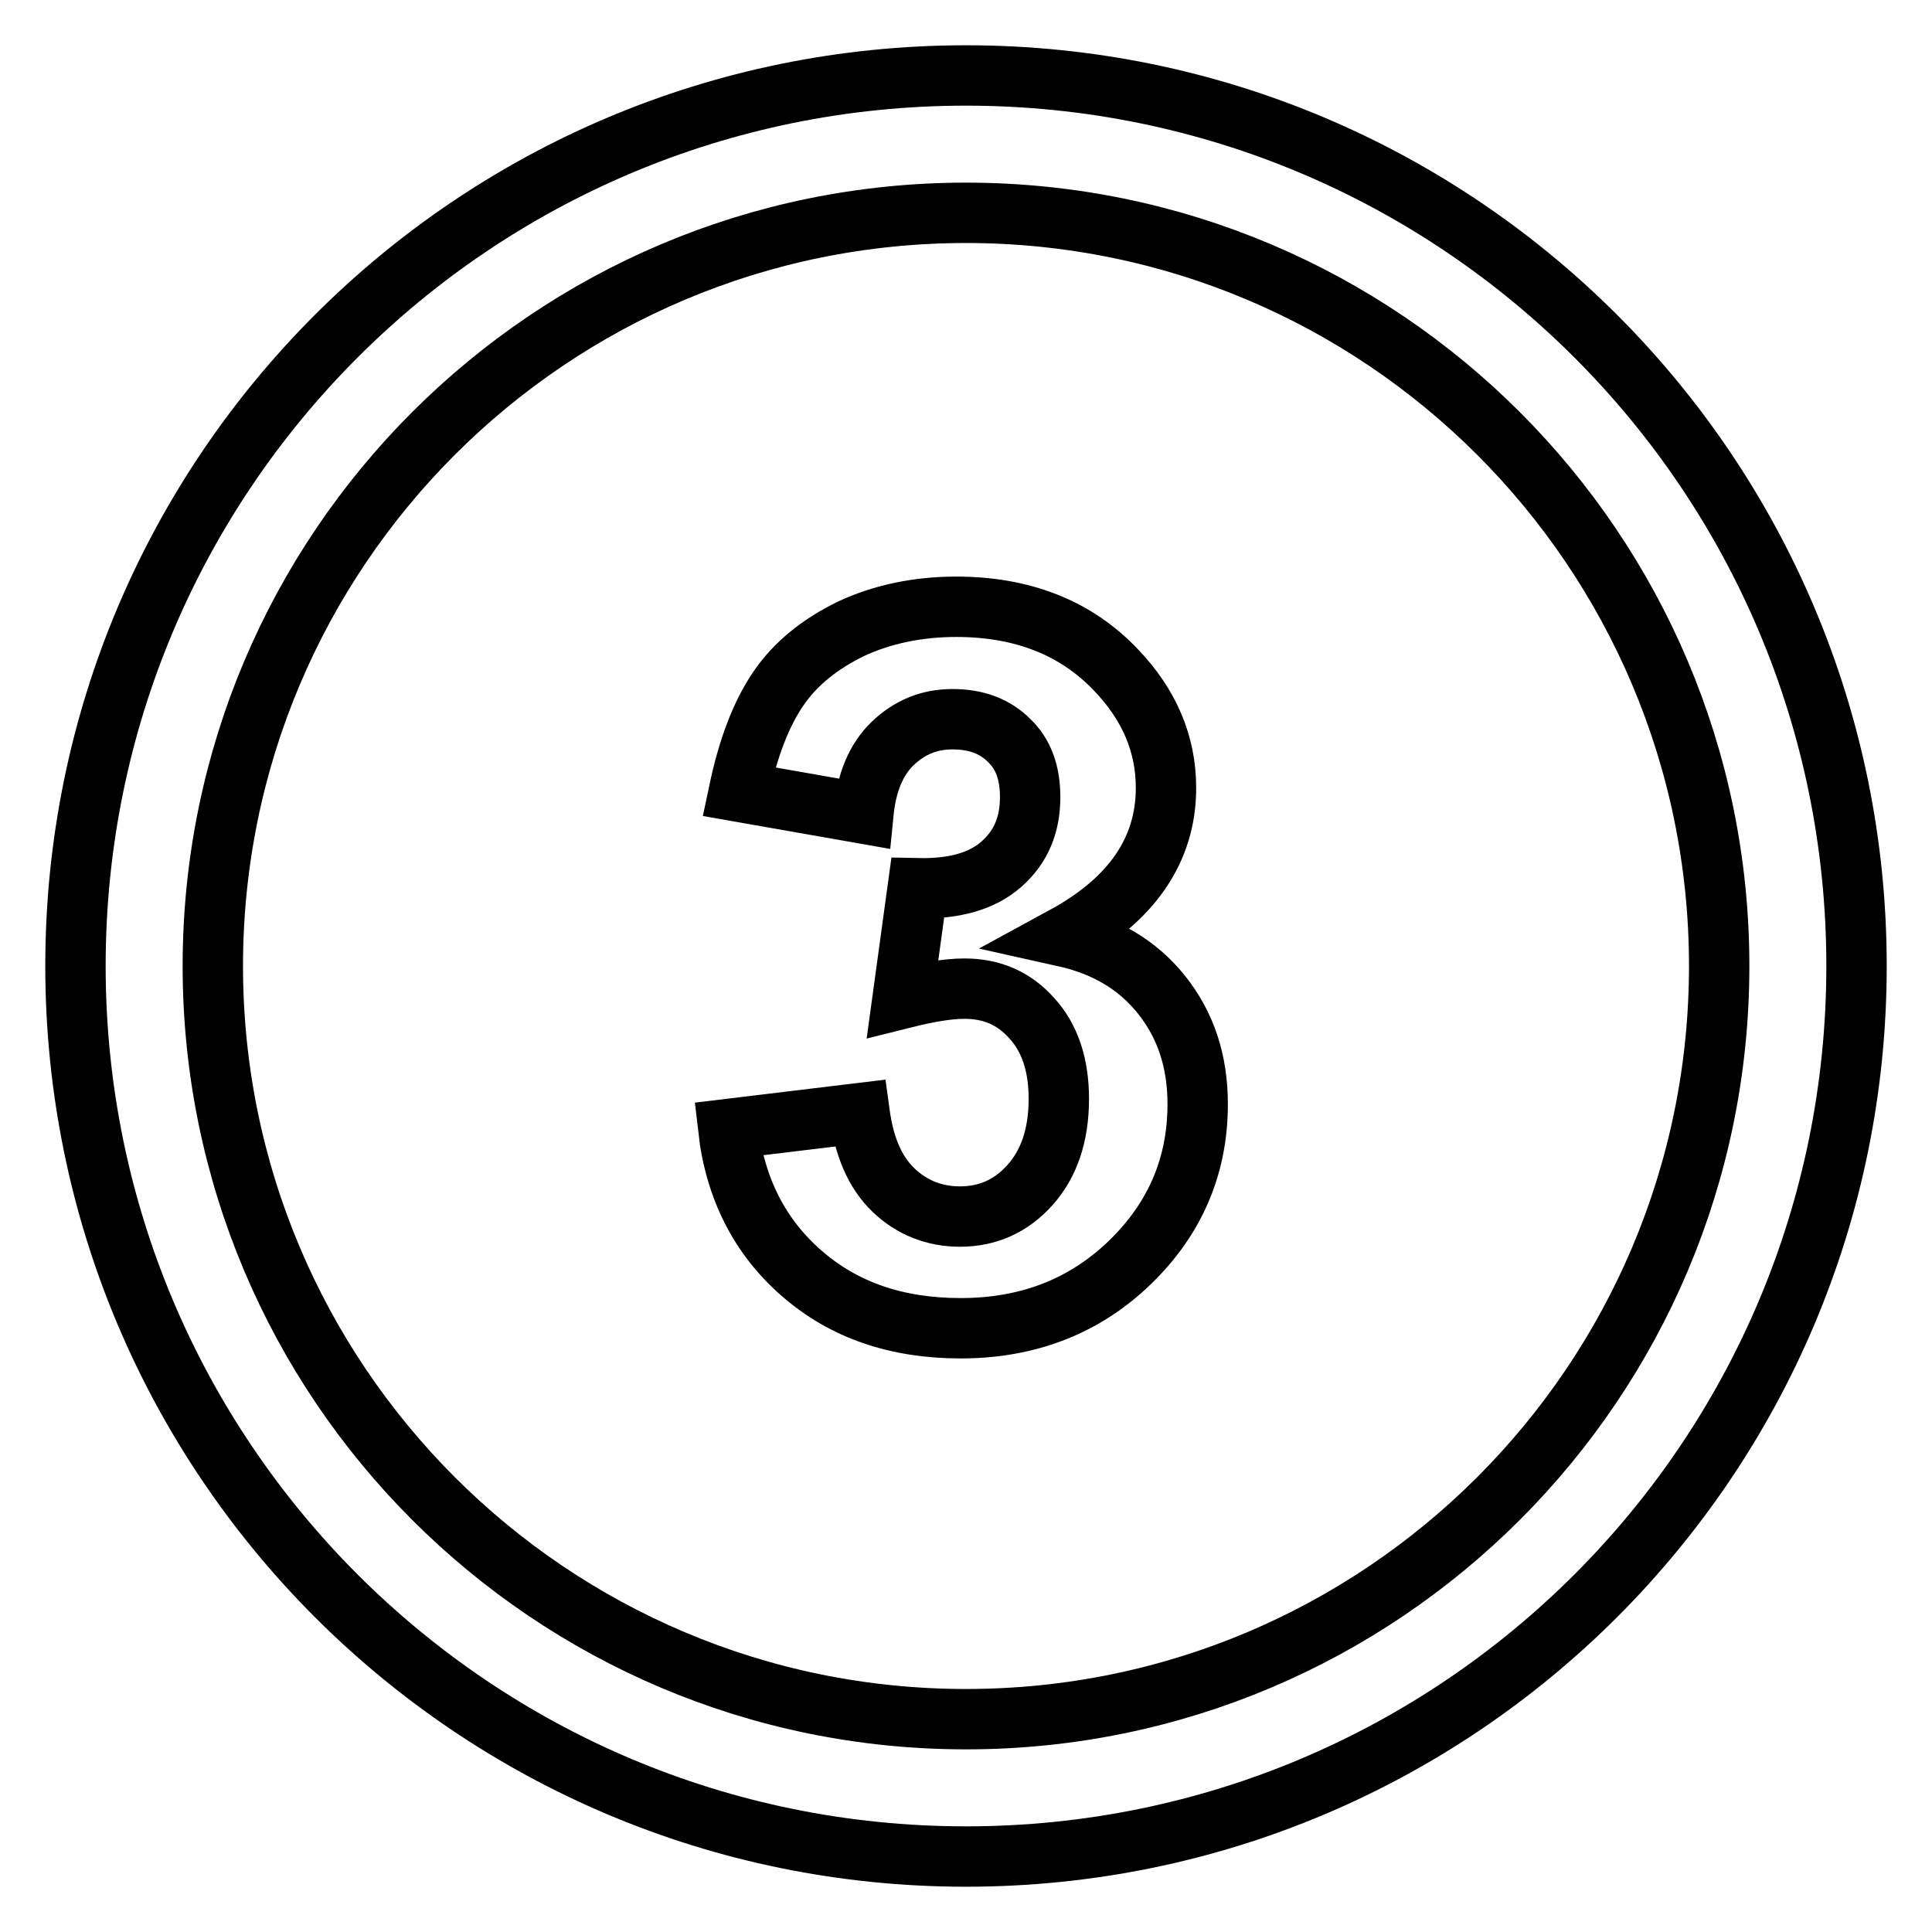
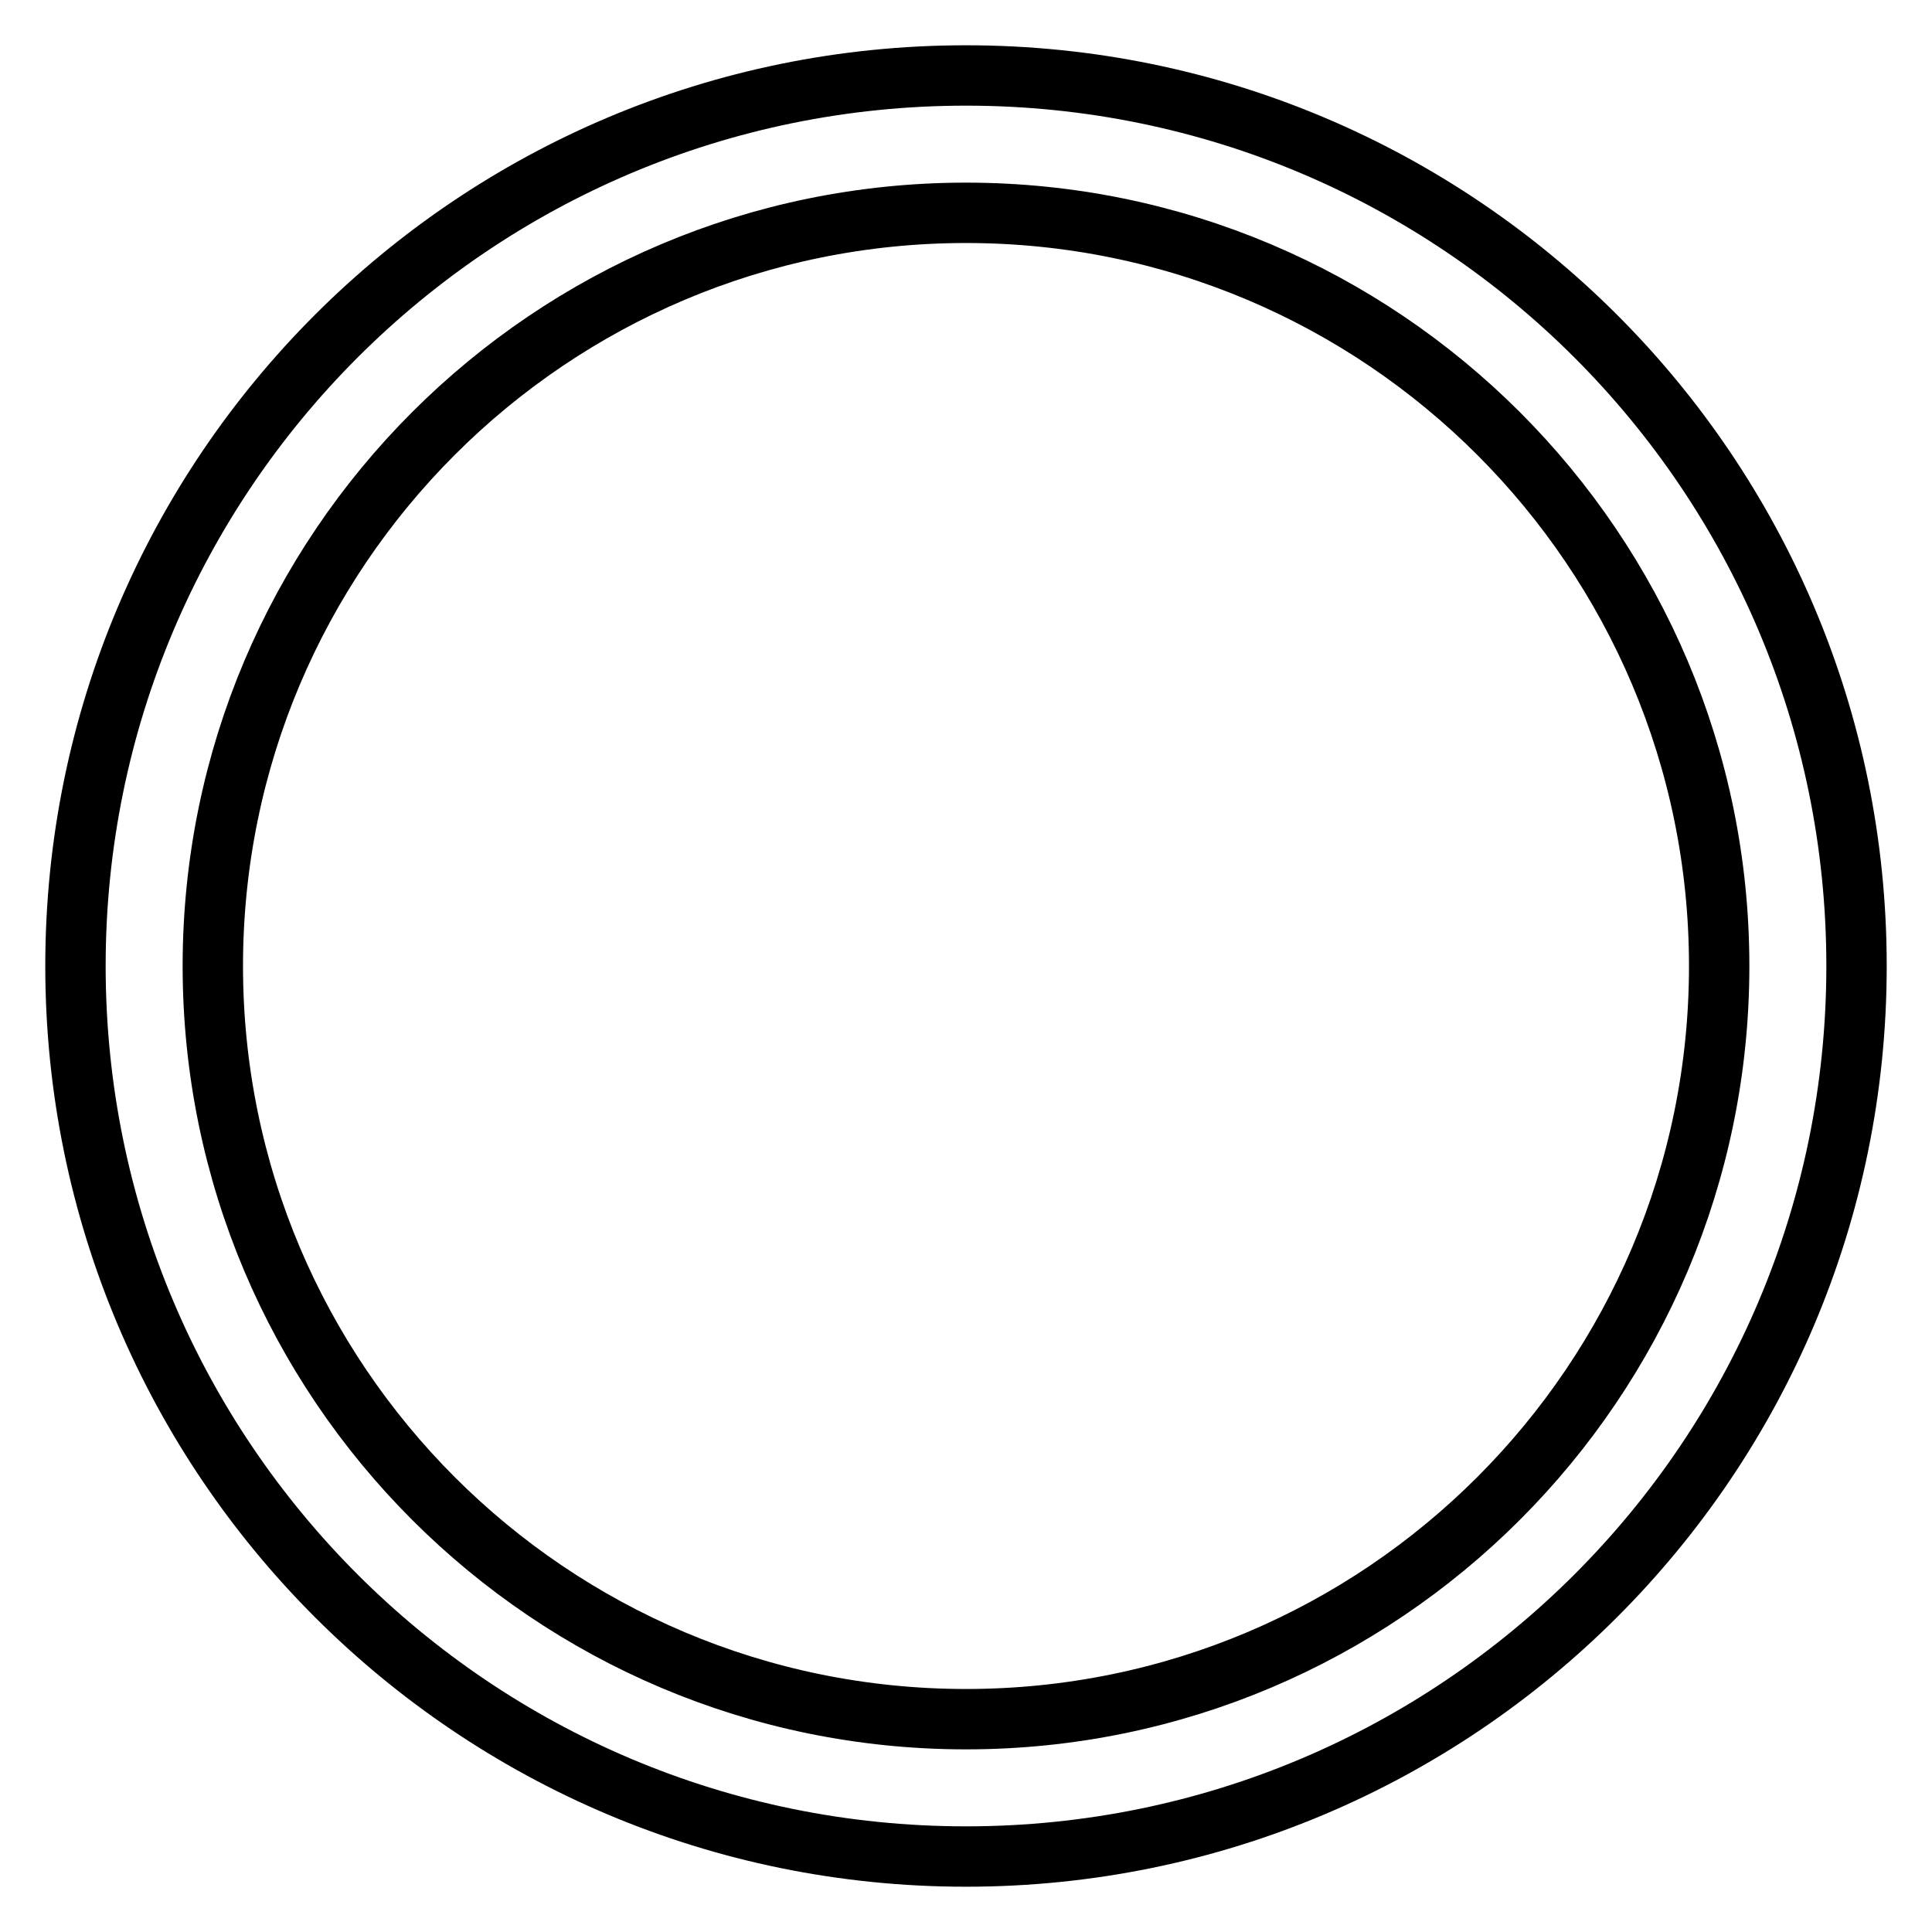
<svg xmlns="http://www.w3.org/2000/svg" version="1.1" x="0px" y="0px" viewBox="0 0 256 256" enable-background="new 0 0 256 256" xml:space="preserve">
  <g>
    <g>
-       <path stroke-width="8" fill-opacity="0" stroke="#000000" d="M96.5,149.6l17.4-2.1c0.6,4.4,2,7.8,4.5,10.2c2.4,2.3,5.4,3.5,8.8,3.5c3.7,0,6.8-1.4,9.3-4.2c2.5-2.8,3.8-6.6,3.8-11.4c0-4.5-1.2-8.1-3.6-10.7c-2.4-2.7-5.4-3.9-8.9-3.9c-2.3,0-5,0.5-8.2,1.3l2-14.6c4.8,0.1,8.5-0.9,11.1-3.2s3.8-5.2,3.8-8.9c0-3.2-0.9-5.7-2.8-7.5c-1.9-1.9-4.4-2.8-7.5-2.8c-3.1,0-5.7,1.1-7.9,3.2c-2.2,2.1-3.5,5.2-3.9,9.3l-16.5-2.9c1.2-5.7,2.9-10.2,5.2-13.6c2.3-3.4,5.6-6,9.7-8c4.1-1.9,8.8-2.9,13.9-2.9c8.8,0,15.9,2.8,21.2,8.4c4.4,4.6,6.6,9.8,6.6,15.6c0,8.2-4.5,14.8-13.5,19.7c5.4,1.2,9.7,3.7,12.9,7.7c3.2,4,4.8,8.8,4.8,14.5c0,8.2-3,15.2-9,21c-6,5.8-13.5,8.7-22.4,8.7c-8.5,0-15.5-2.4-21.1-7.3C100.7,163.9,97.4,157.5,96.5,149.6z" />
      <path stroke-width="8" fill-opacity="0" stroke="#000000" d="M128,10C62.8,10,10,62.8,10,128c0,65.2,52.8,118,118,118c65.2,0,118-52.8,118-118C246,62.8,193.2,10,128,10z M128,227.8c-55.1,0-99.8-44.7-99.8-99.8c0-55.1,44.7-99.8,99.8-99.8c55.1,0,99.8,44.7,99.8,99.8C227.8,183.1,183.1,227.8,128,227.8z" />
    </g>
  </g>
</svg>